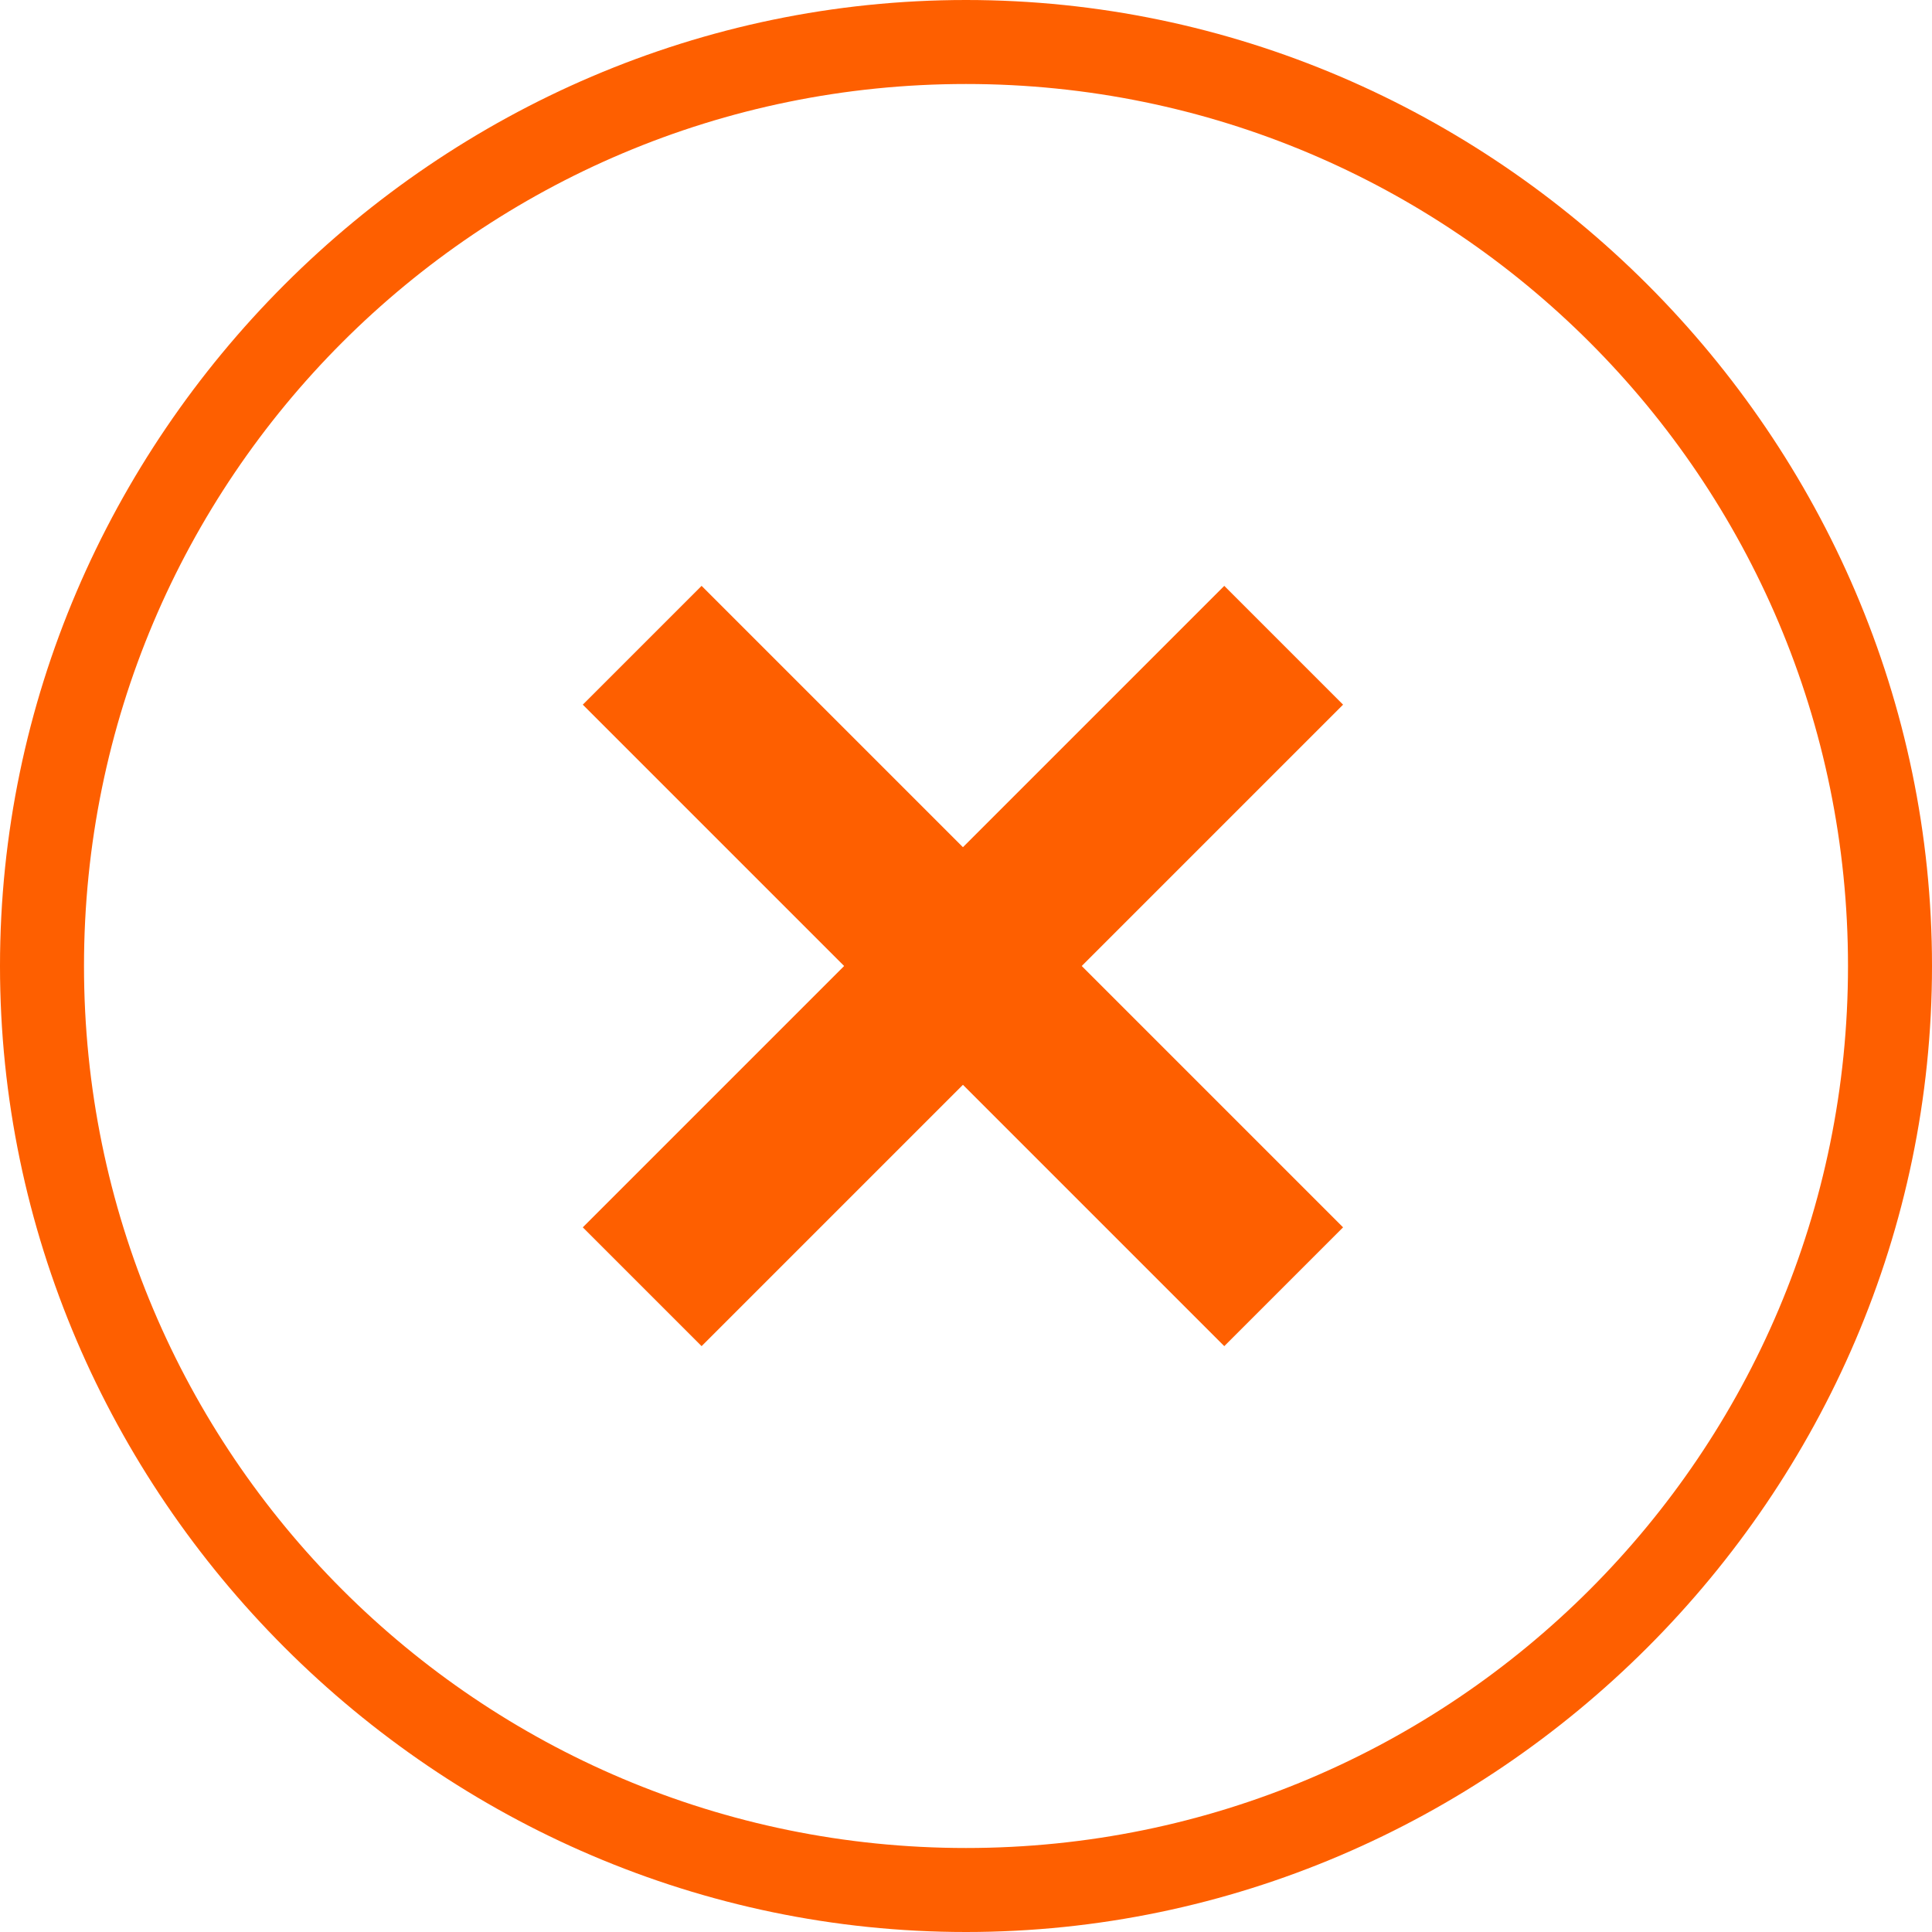
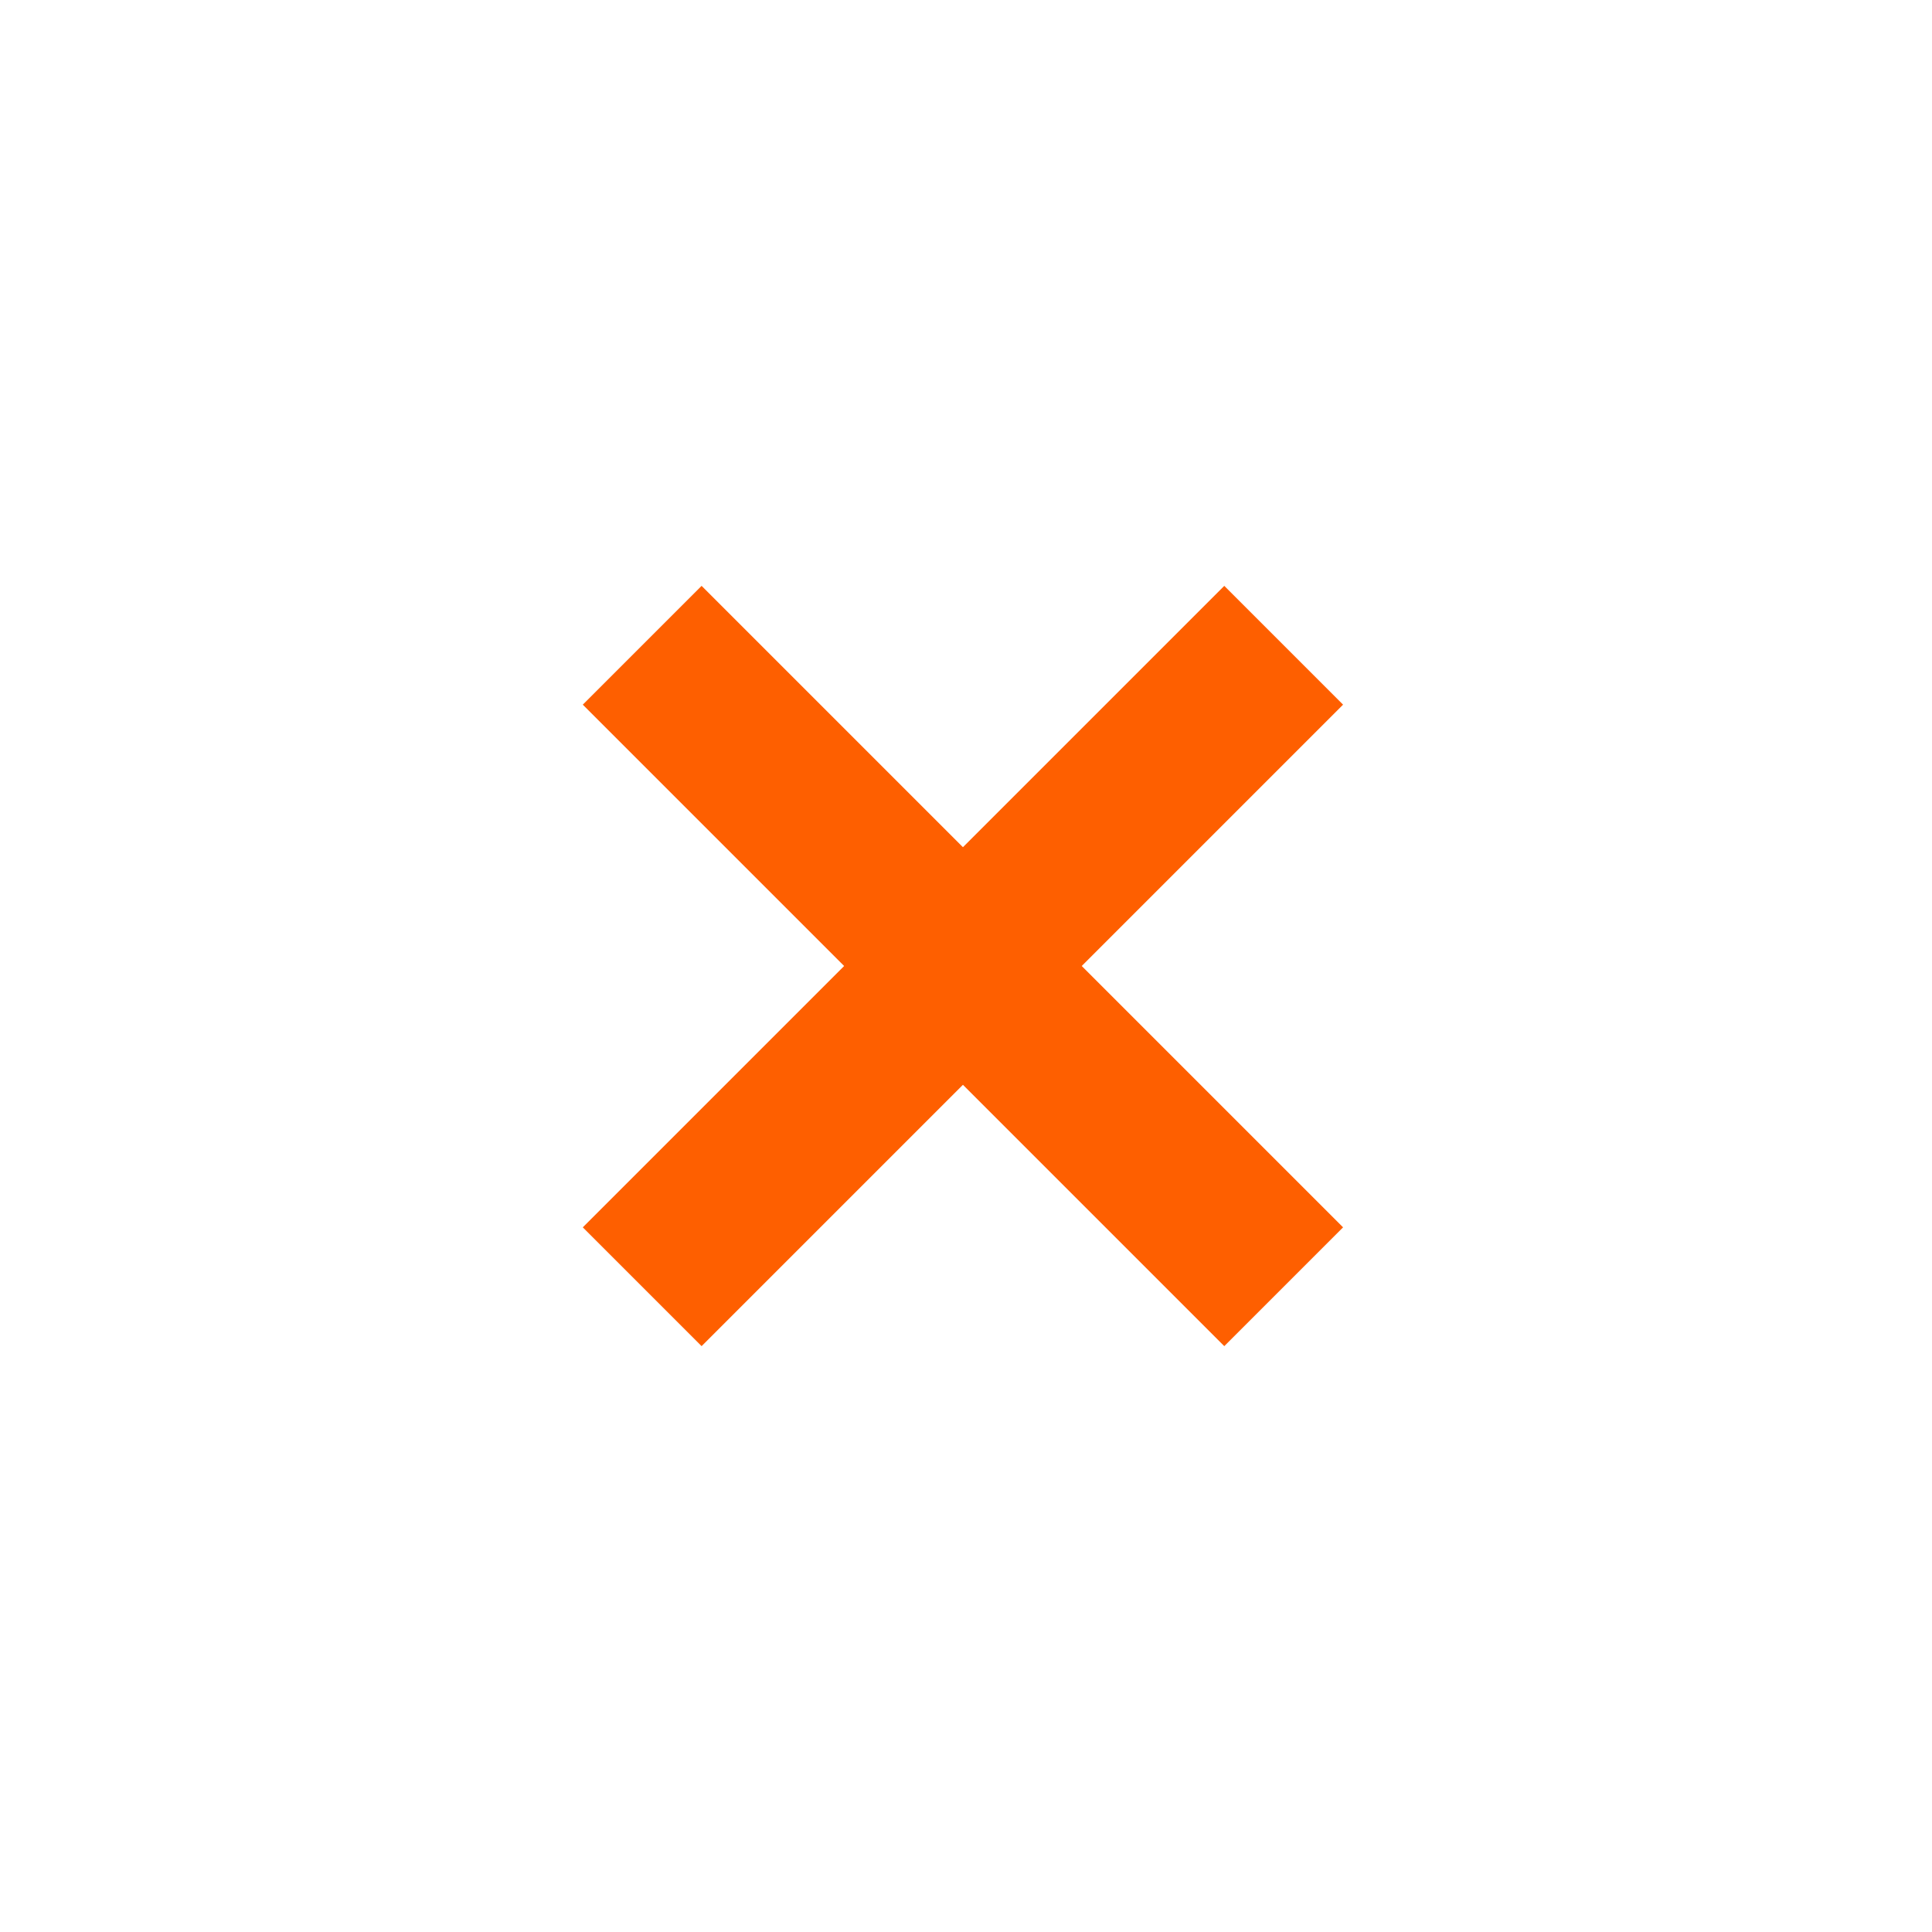
<svg xmlns="http://www.w3.org/2000/svg" width="23" height="23" version="1.1" viewBox="0 0 23 23">
  <defs>
    <style>
      .cls-1 {
        fill: #fe5f00;
      }
    </style>
  </defs>
  <g>
    <g id="Vrstva_1">
-       <path class="cls-1" d="M11.5,23C5.2,23,0,17.8,0,11.5S5.2,0,11.5,0s11.5,5.2,11.5,11.5-5.2,11.5-11.5,11.5ZM11.5,1C5.7,1,1,5.7,1,11.5s4.7,10.5,10.5,10.5,10.5-4.7,10.5-10.5S17.3,1,11.5,1Z" />
      <g id="Group_744">
        <rect class="cls-1" x="6.1" y="10.5" width="10.8" height="2" transform="translate(-4.8 11.5) rotate(-45)" />
        <rect class="cls-1" x="10.5" y="6.1" width="2" height="10.8" transform="translate(-4.8 11.5) rotate(-45)" />
      </g>
    </g>
  </g>
</svg>